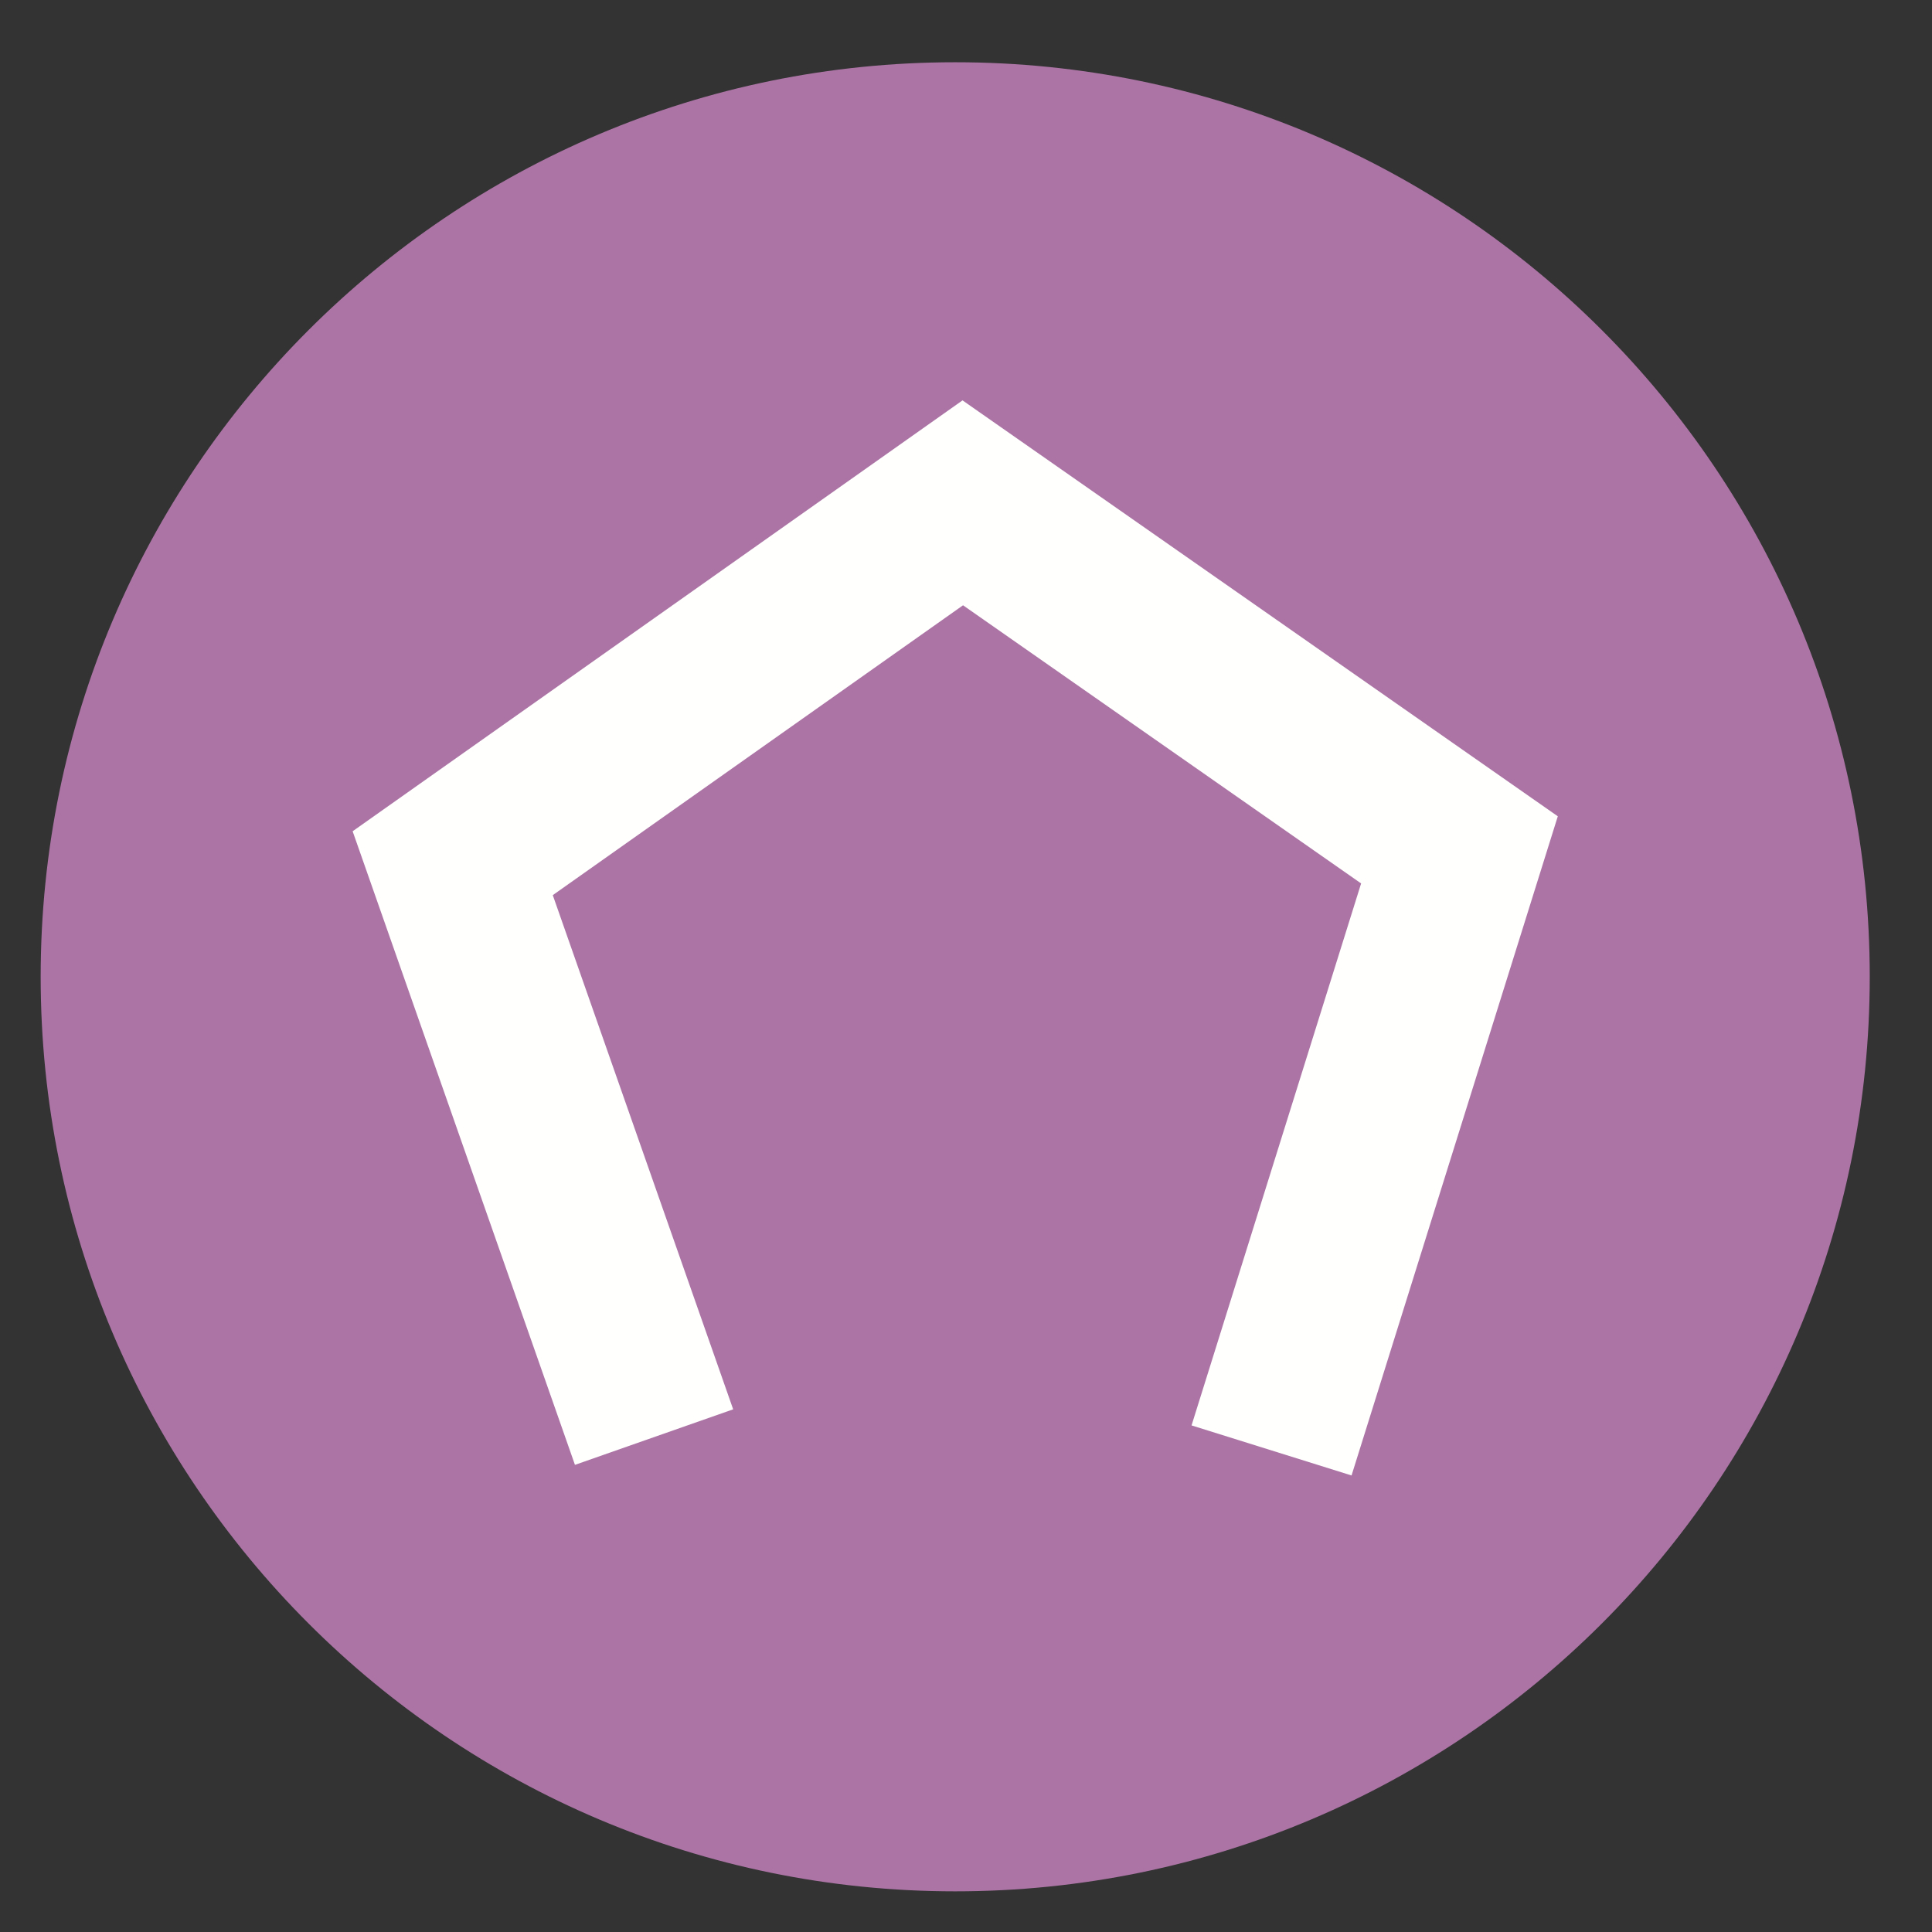
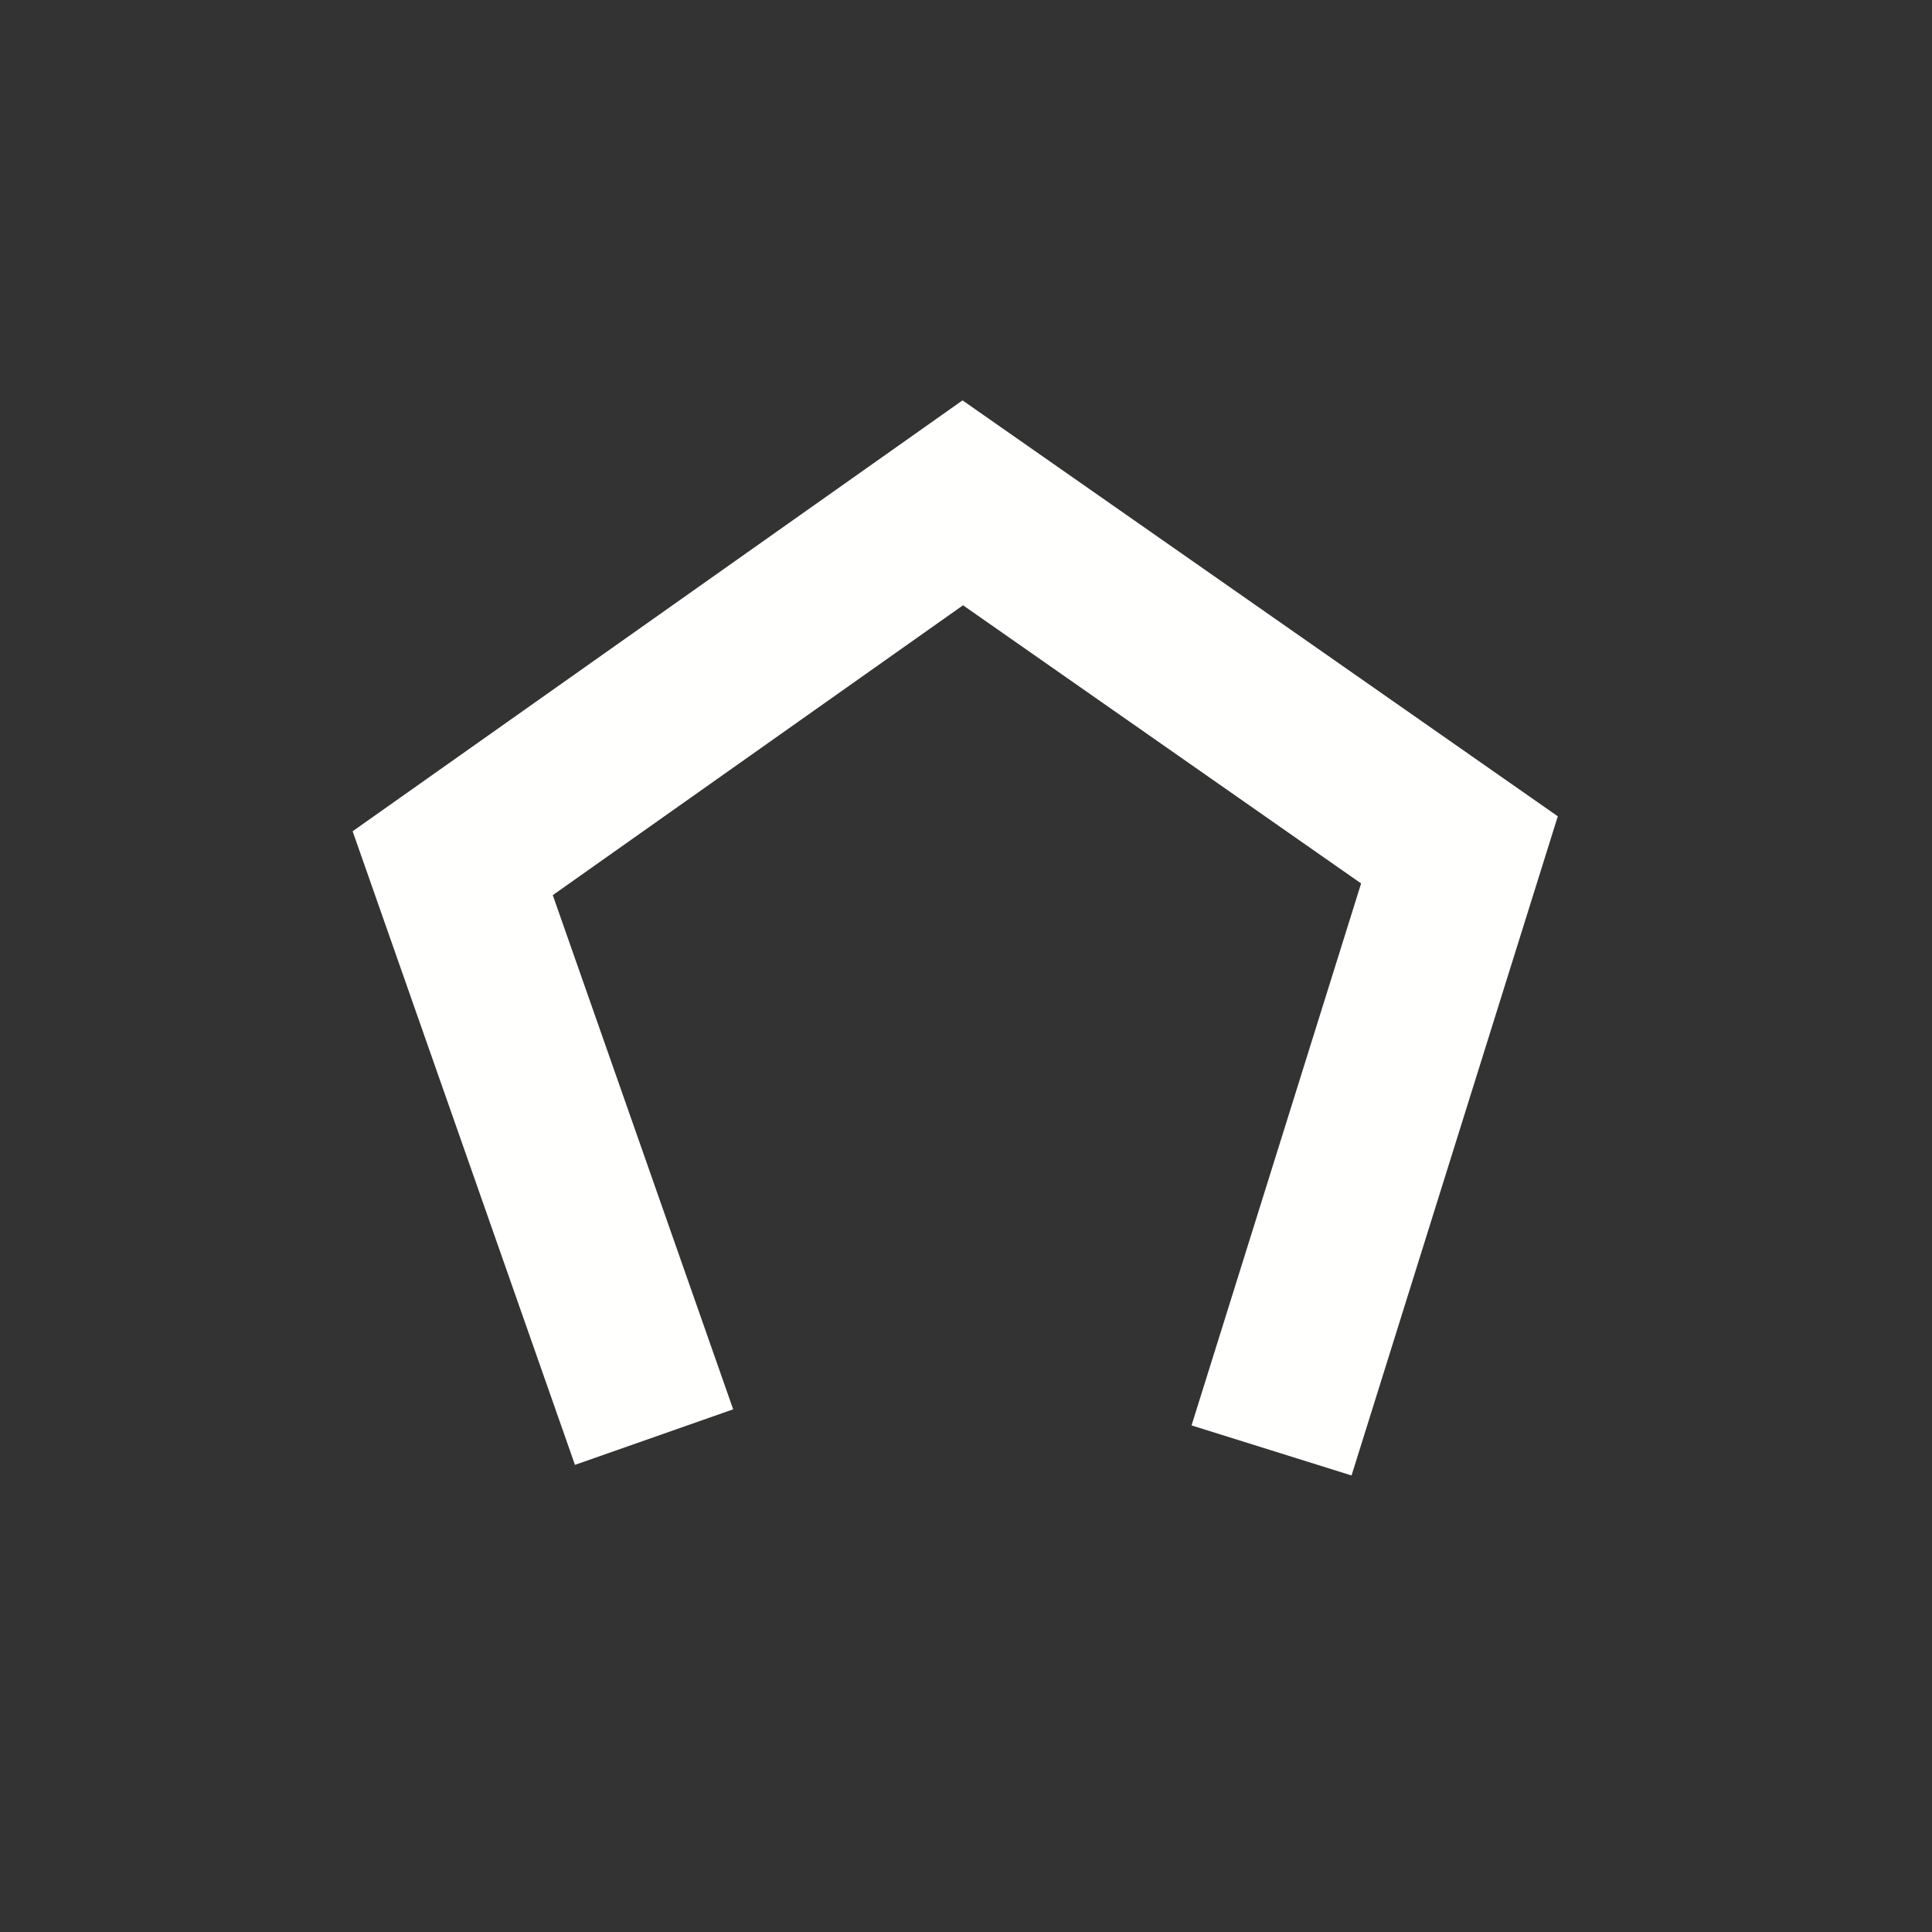
<svg xmlns="http://www.w3.org/2000/svg" width="86px" height="86px" viewBox="0 0 86 86" version="1.1">
  <rect x="0" y="0" width="86" height="86" fill="#333333" stroke="none" />
  <title>FWB-mj-pastille</title>
  <g id="FWB-mj-pastille" stroke="none" stroke-width="1" fill="none" fill-rule="evenodd">
-     <path d="M83.229,43.48 C83.229,65.964 65.003,84.19 42.52,84.19 C20.036,84.19 1.81,65.964 1.81,43.48 C1.81,20.997 20.036,2.771 42.52,2.771 C65.003,2.771 83.229,20.997 83.229,43.48" id="Fill-1" fill="#AB74A5" />
    <polyline id="Fill-2" fill="#FFFFFE" points="60.162 65.678 53.04 63.45 60.588 39.325 42.868 26.943 24.606 39.846 32.636 62.734 25.593 65.206 15.697 37.002 42.845 17.822 69.343 36.336 60.162 65.678" />
  </g>
</svg>